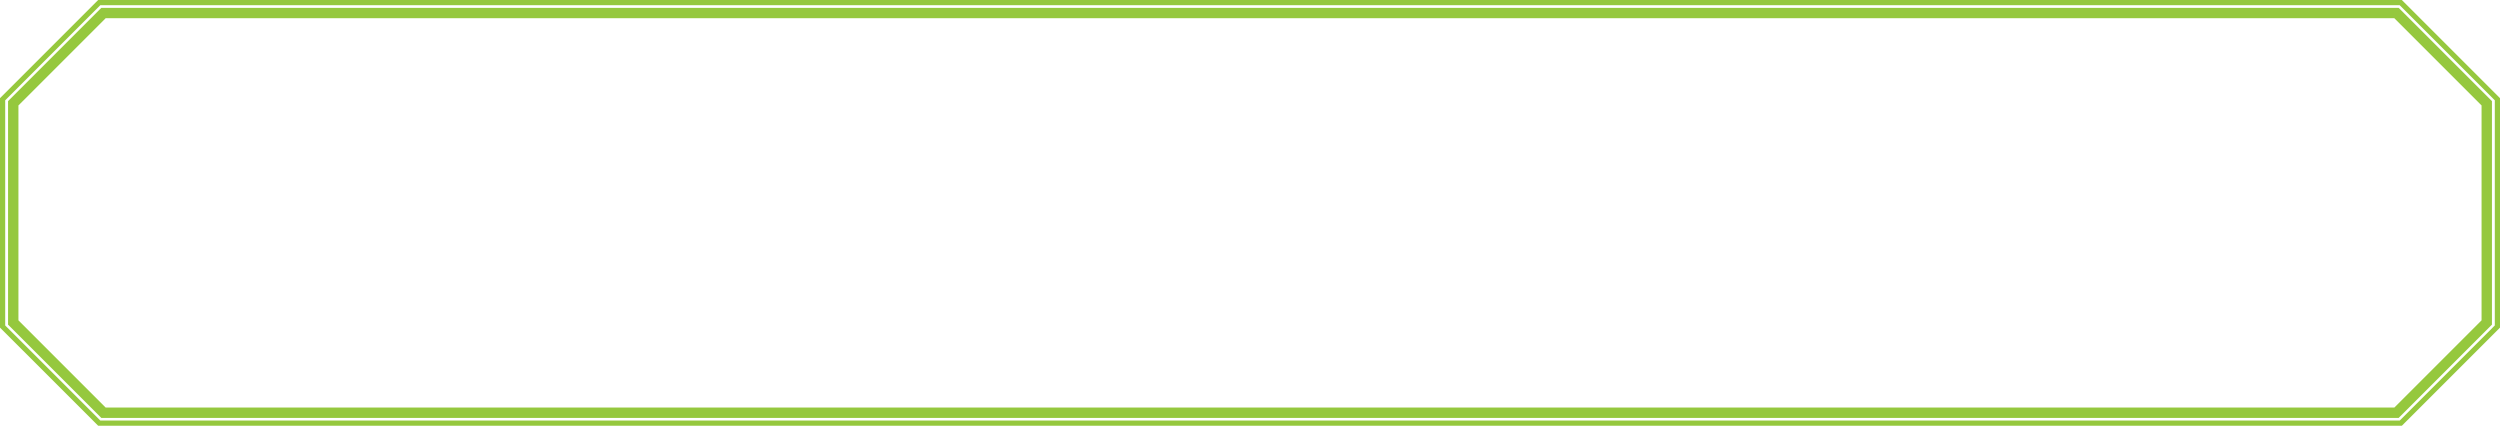
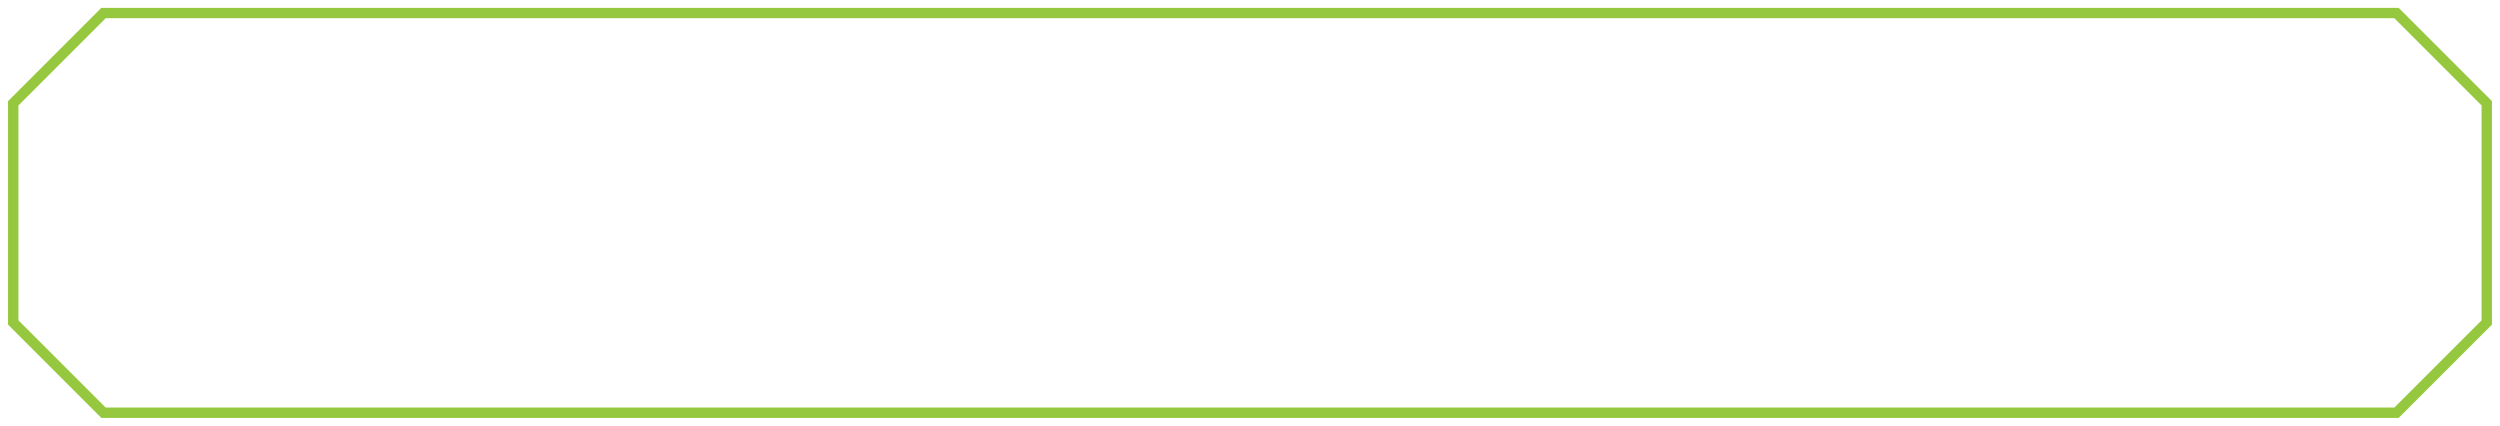
<svg xmlns="http://www.w3.org/2000/svg" preserveAspectRatio="none" id="Layer_1" viewBox="0 0 481.41 81.98">
  <defs>
    <style>.cls-1{stroke-width:2px;}.cls-1,.cls-2{fill:none;stroke:#95c83e;stroke-miterlimit:10;}</style>
  </defs>
  <path class="cls-1" d="M461.48,79.48H19.93L2.55,62.1V19.89L19.93,2.51H461.48c6.79,6.79,10.59,10.59,17.38,17.38V62.1c-6.79,6.79-10.59,10.59-17.38,17.38Z" />
-   <path class="cls-2" d="M462.3,81.48H19.11L.5,62.88V19.11L19.11,.5H462.3c7.27,7.27,11.34,11.34,18.61,18.61V62.88c-7.27,7.27-11.34,11.34-18.61,18.61Z" />
</svg>